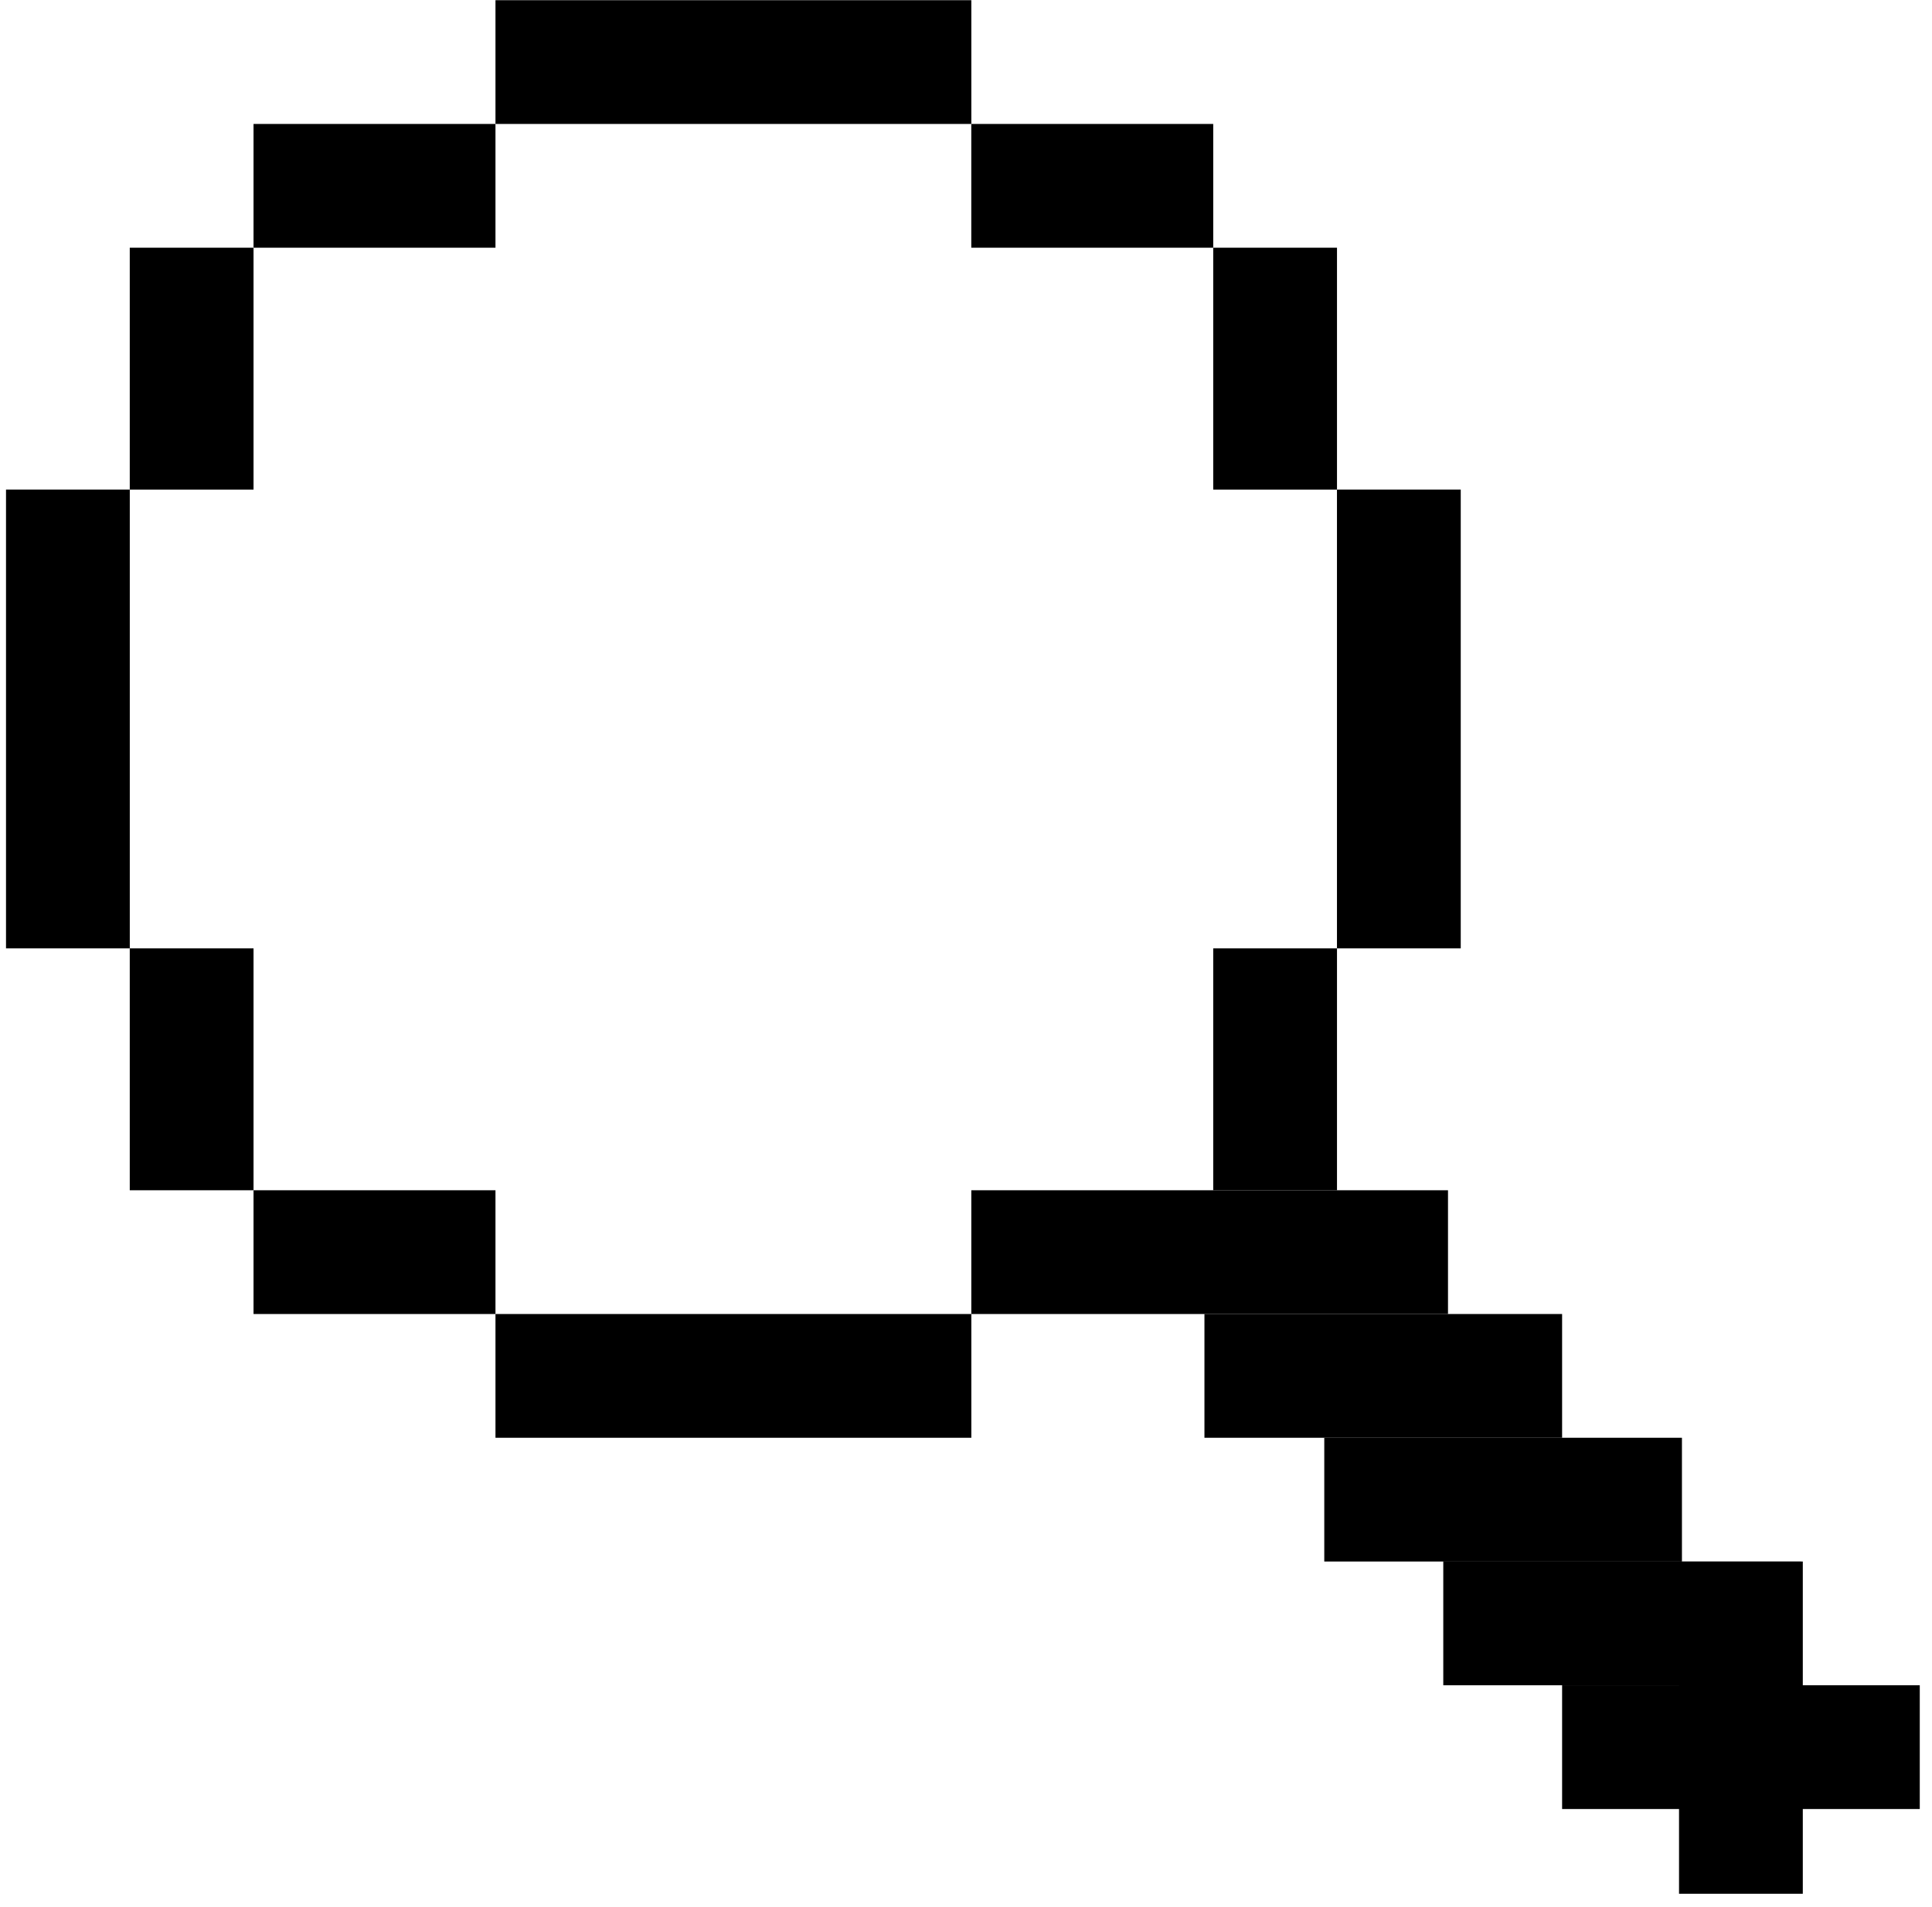
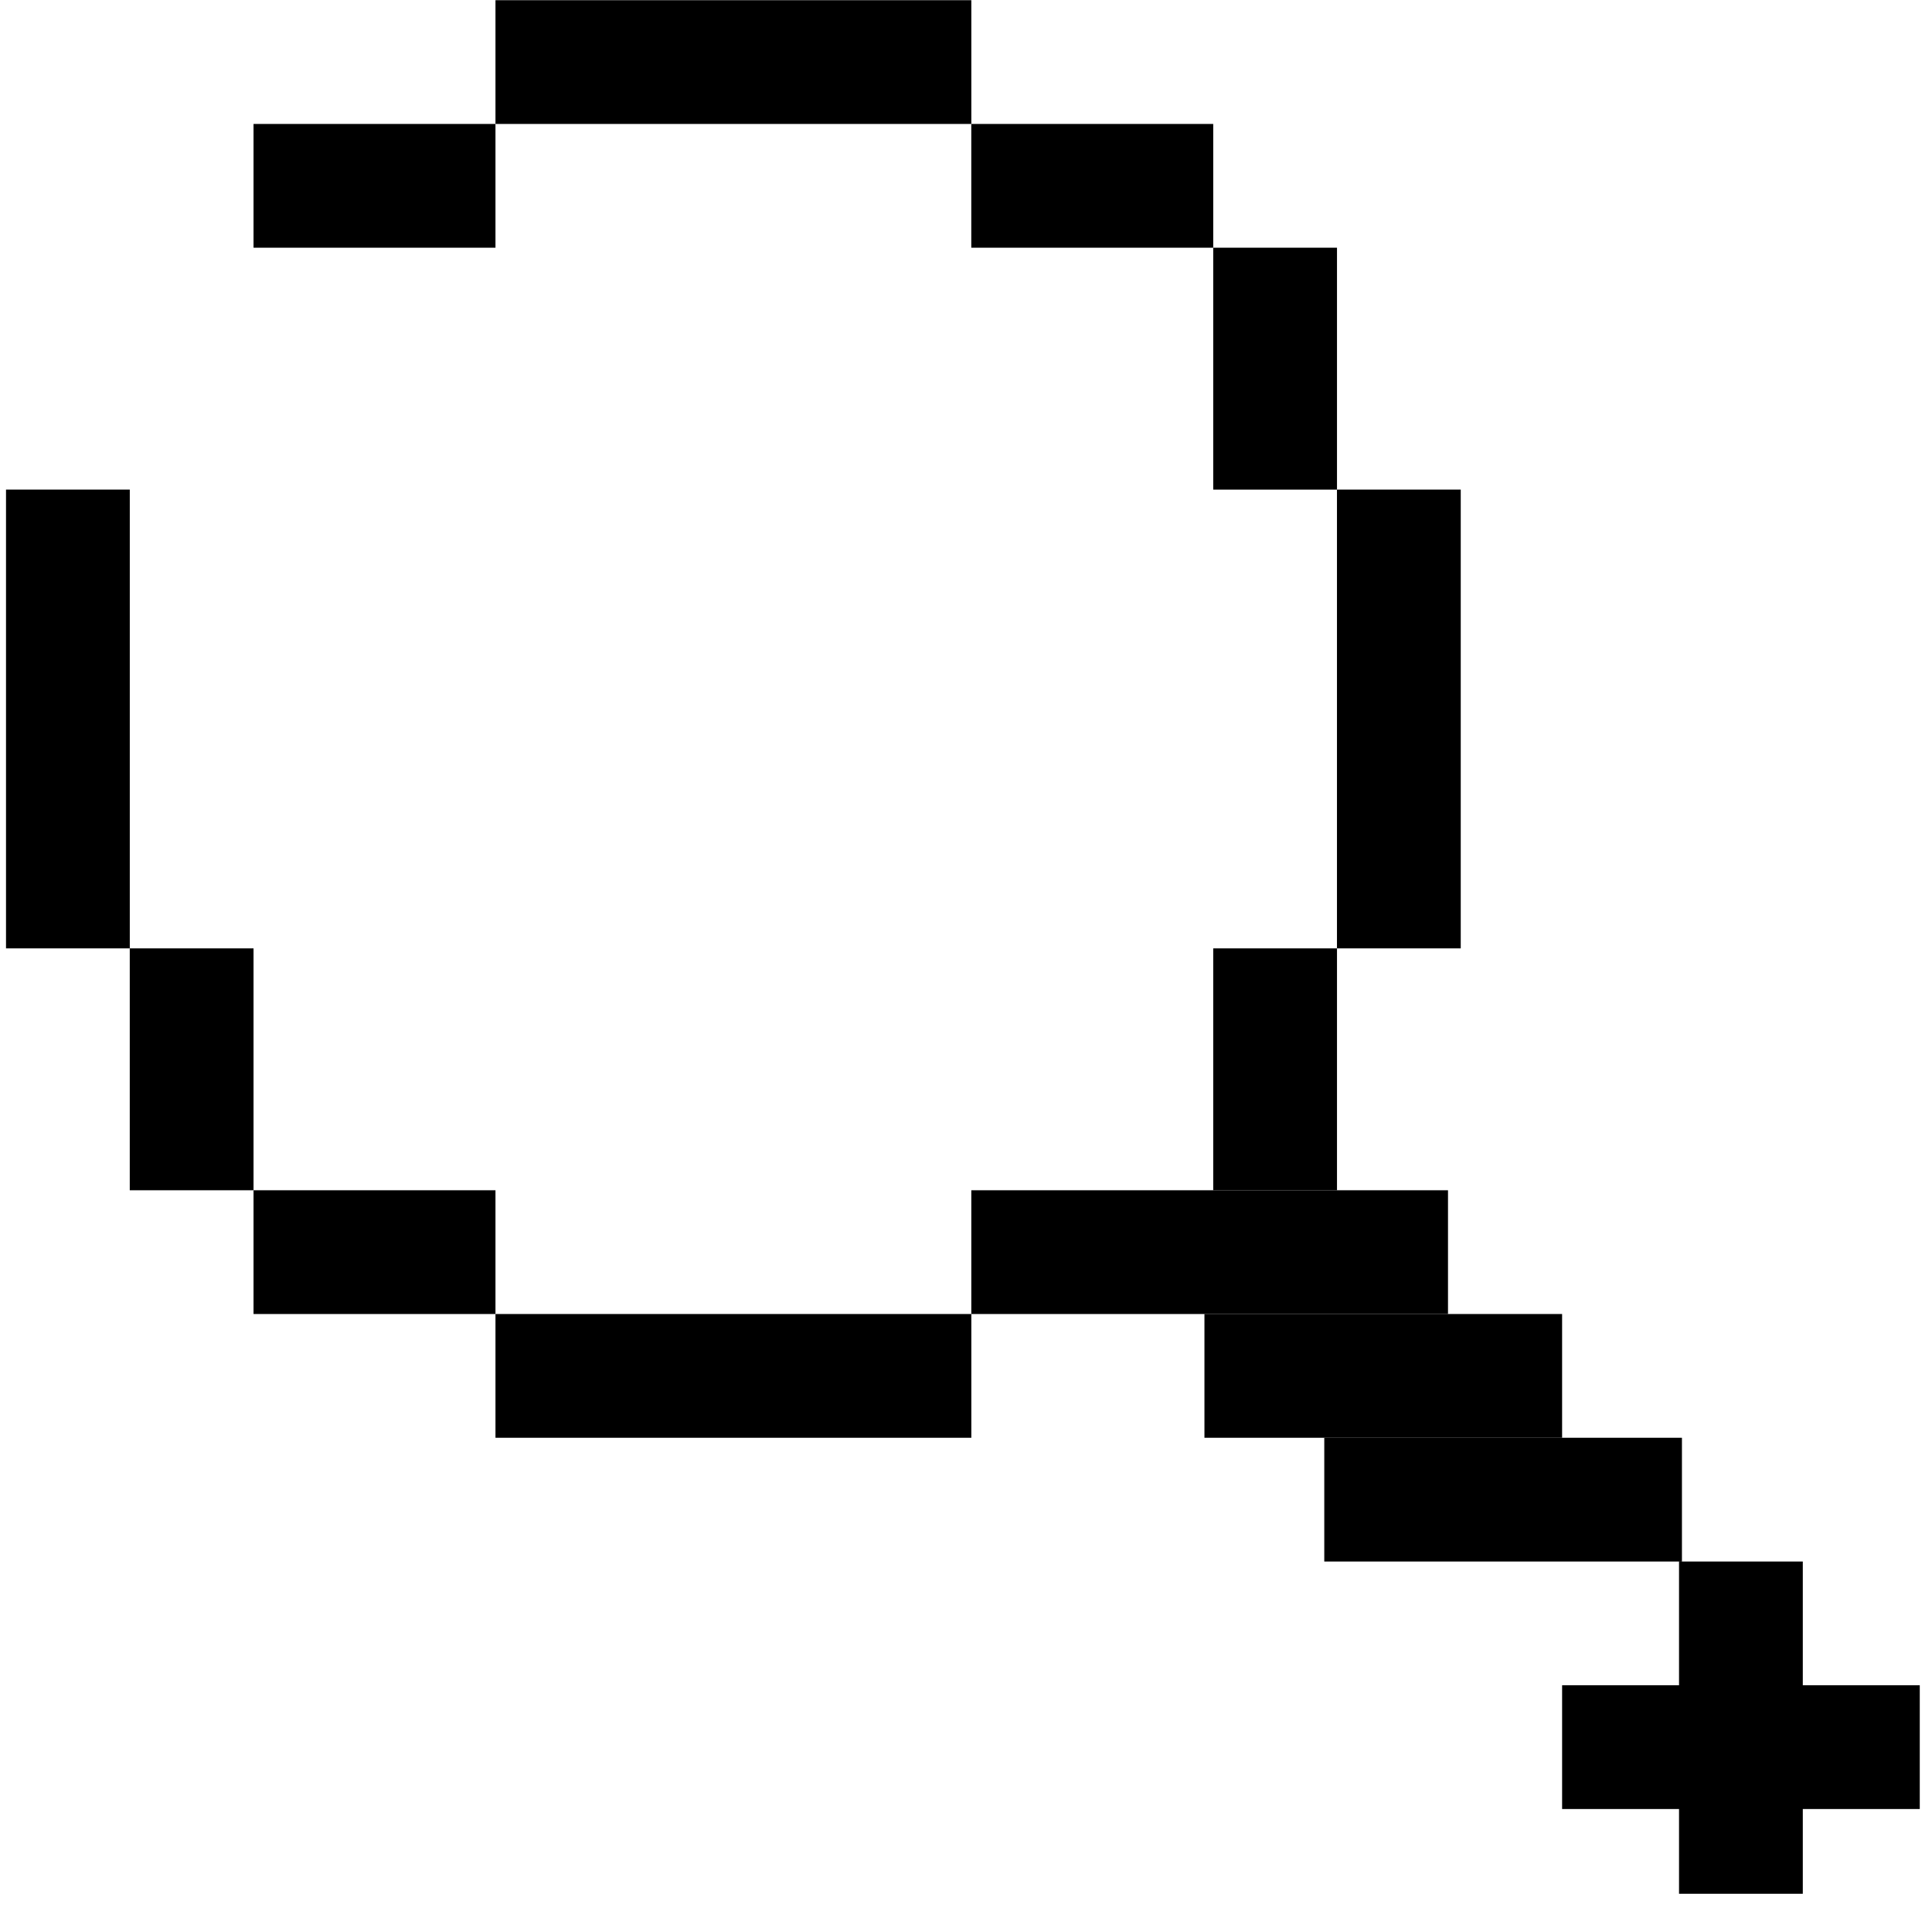
<svg xmlns="http://www.w3.org/2000/svg" width="79" height="78" viewBox="0 0 79 78" fill="none">
  <rect x="20.26" y="0.008" width="19.458" height="5.061" fill="black" />
  <rect x="20.26" y="53.738" width="19.458" height="5.061" fill="black" />
  <rect width="19.492" height="5.061" transform="matrix(-1 0 0 1 59.209 48.677)" fill="black" />
  <rect width="14.625" height="5.061" transform="matrix(-1 0 0 1 63.875 53.738)" fill="black" />
  <rect width="14.625" height="5.061" transform="matrix(-1 0 0 1 68.775 58.799)" fill="black" />
-   <rect width="14.625" height="5.061" transform="matrix(-1 0 0 1 73.641 63.86)" fill="black" />
  <rect width="14.625" height="5.061" transform="matrix(-1 0 0 1 78.5 68.921)" fill="black" />
  <rect width="9.893" height="5.061" transform="matrix(-1 0 0 1 20.26 48.677)" fill="black" />
  <rect width="9.893" height="5.061" transform="matrix(-1 0 0 1 20.26 5.069)" fill="black" />
  <rect width="9.893" height="5.061" transform="matrix(-1 0 0 1 49.609 5.069)" fill="black" />
  <rect width="9.893" height="5.061" transform="matrix(1.19249e-08 -1 -1 -1.19249e-08 54.67 20.023)" fill="black" />
  <rect width="9.893" height="5.061" transform="matrix(1.19249e-08 -1 -1 -1.19249e-08 54.67 48.677)" fill="black" />
-   <rect width="9.893" height="5.061" transform="matrix(1.19249e-08 -1 -1 -1.19249e-08 10.367 20.023)" fill="black" />
  <rect width="9.893" height="5.061" transform="matrix(1.19249e-08 -1 -1 -1.19249e-08 10.367 48.677)" fill="black" />
  <rect width="18.762" height="5.061" transform="matrix(1.19249e-08 -1 -1 -1.19249e-08 59.73 38.784)" fill="black" />
  <rect width="13.587" height="5.061" transform="matrix(1.19249e-08 -1 -1 -1.19249e-08 73.717 77.447)" fill="black" />
  <rect width="18.762" height="5.061" transform="matrix(1.19249e-08 -1 -1 -1.19249e-08 5.307 38.784)" fill="black" />
</svg>